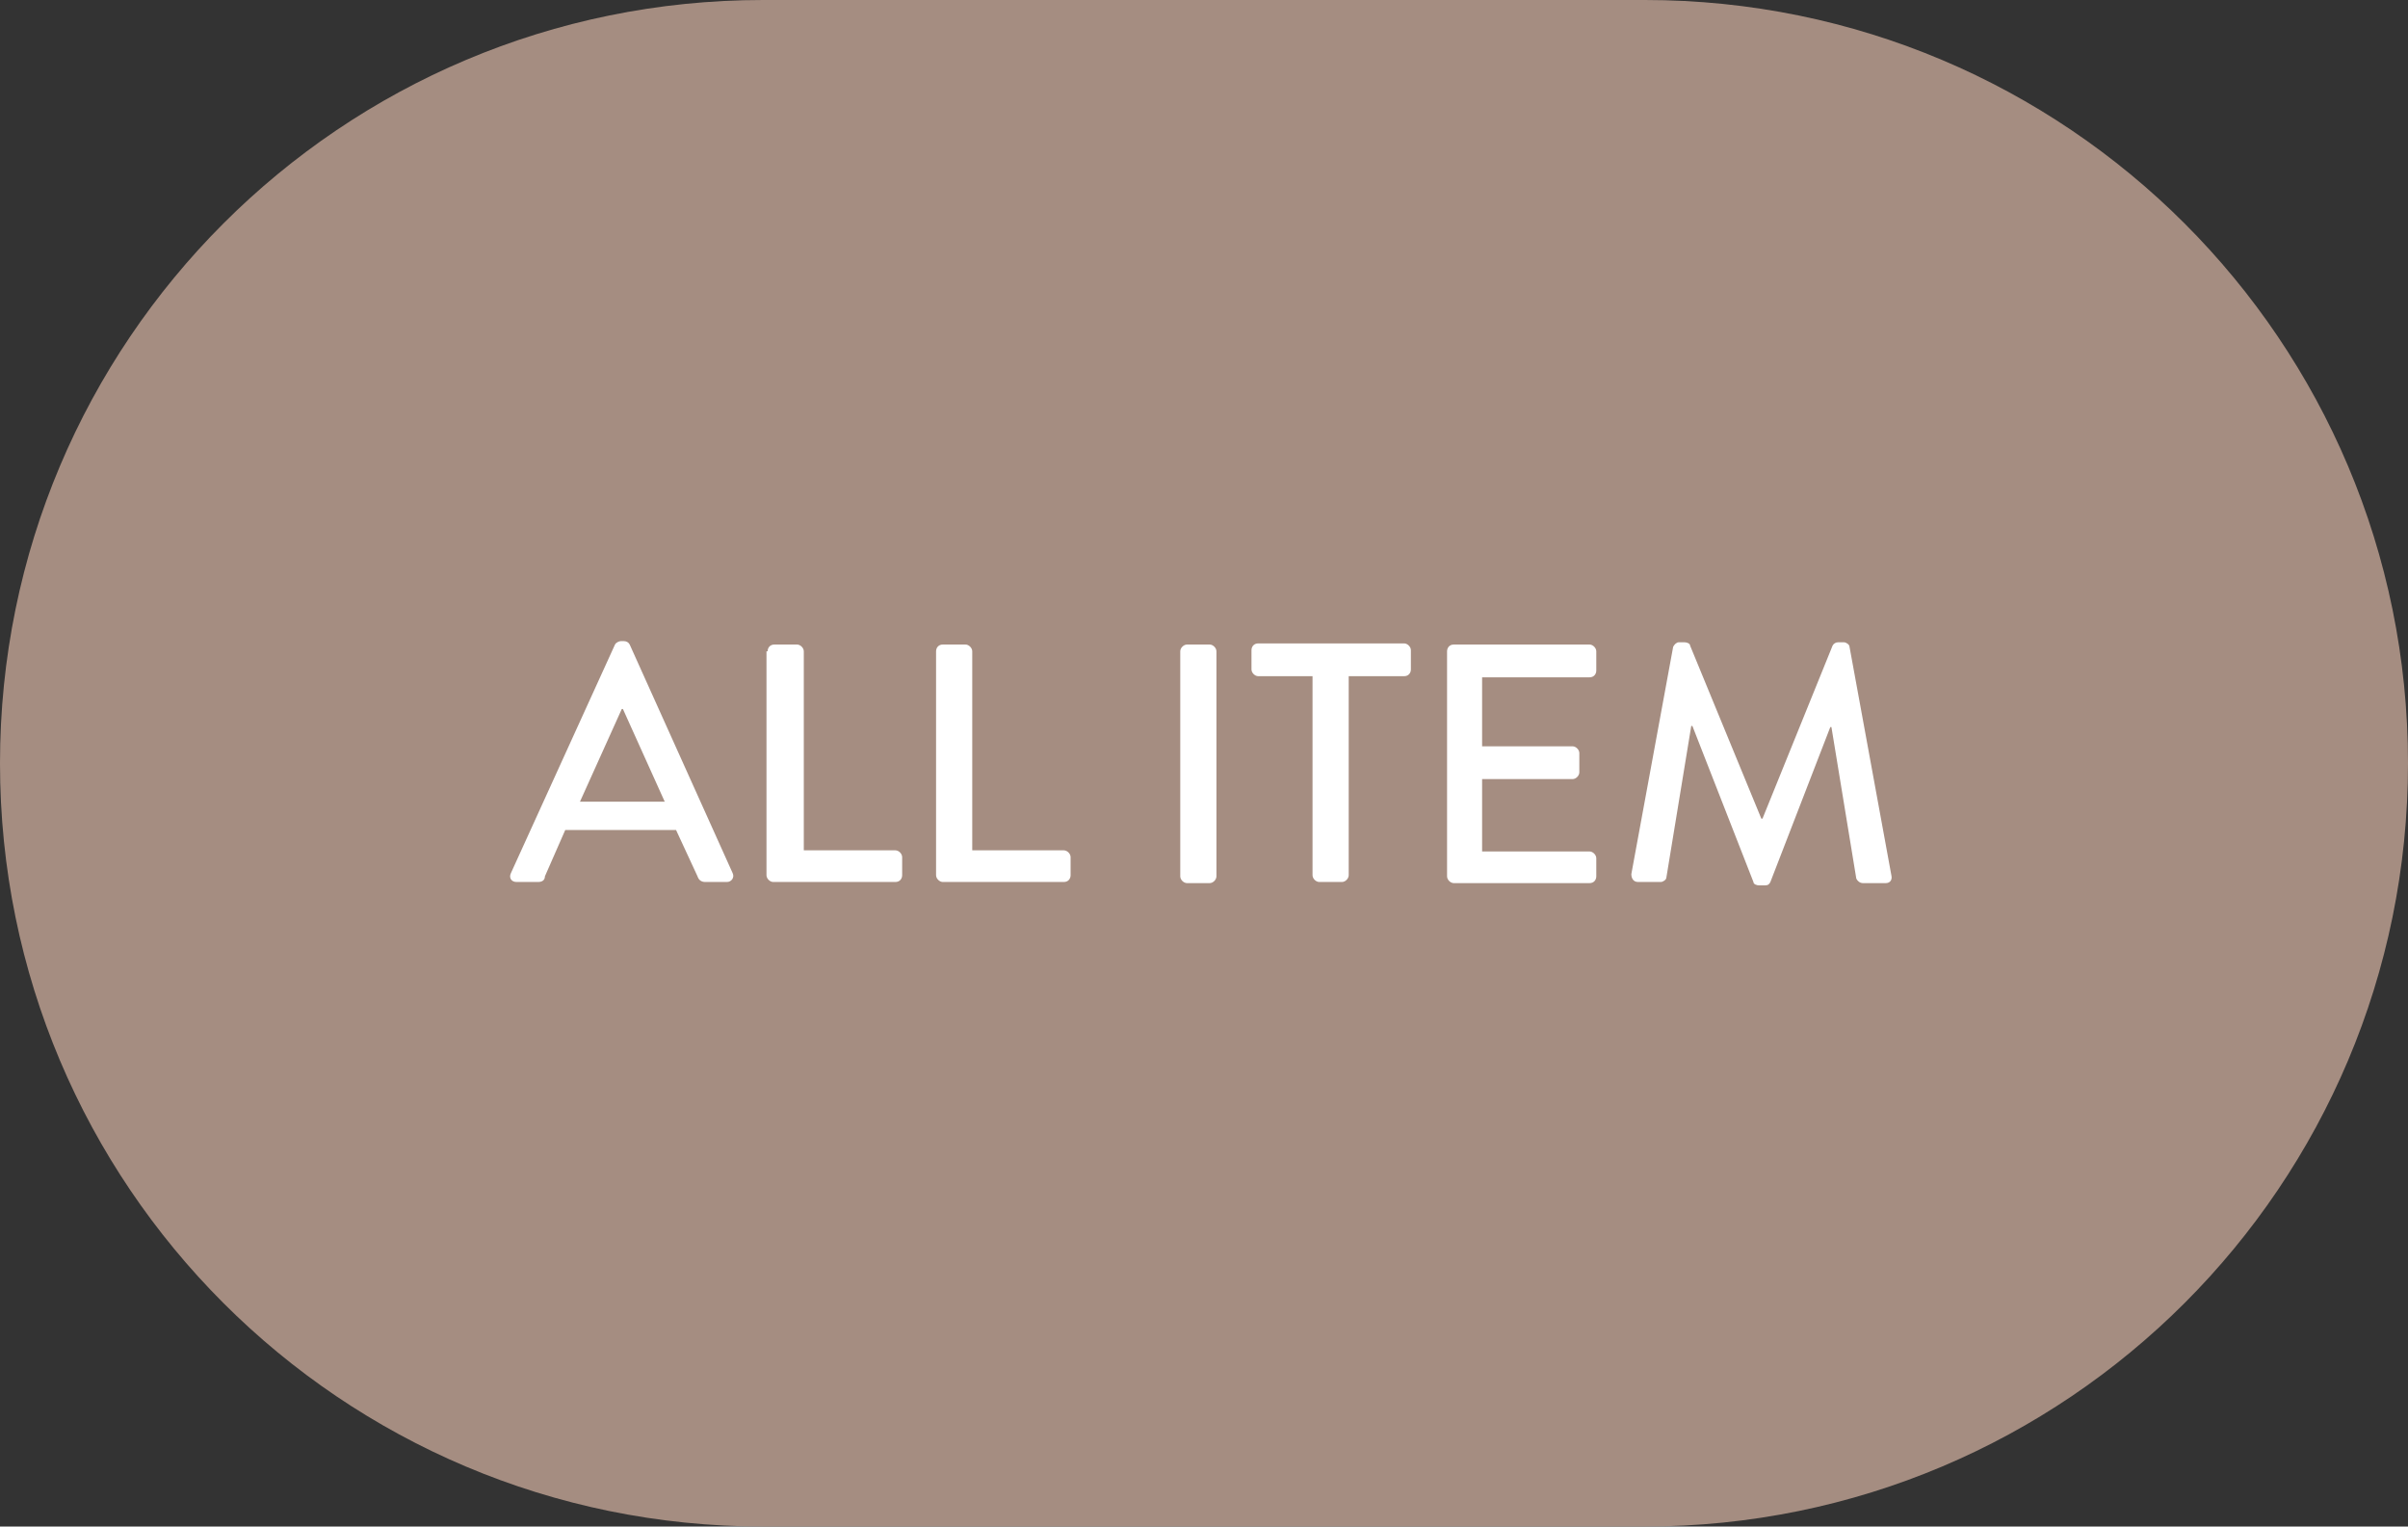
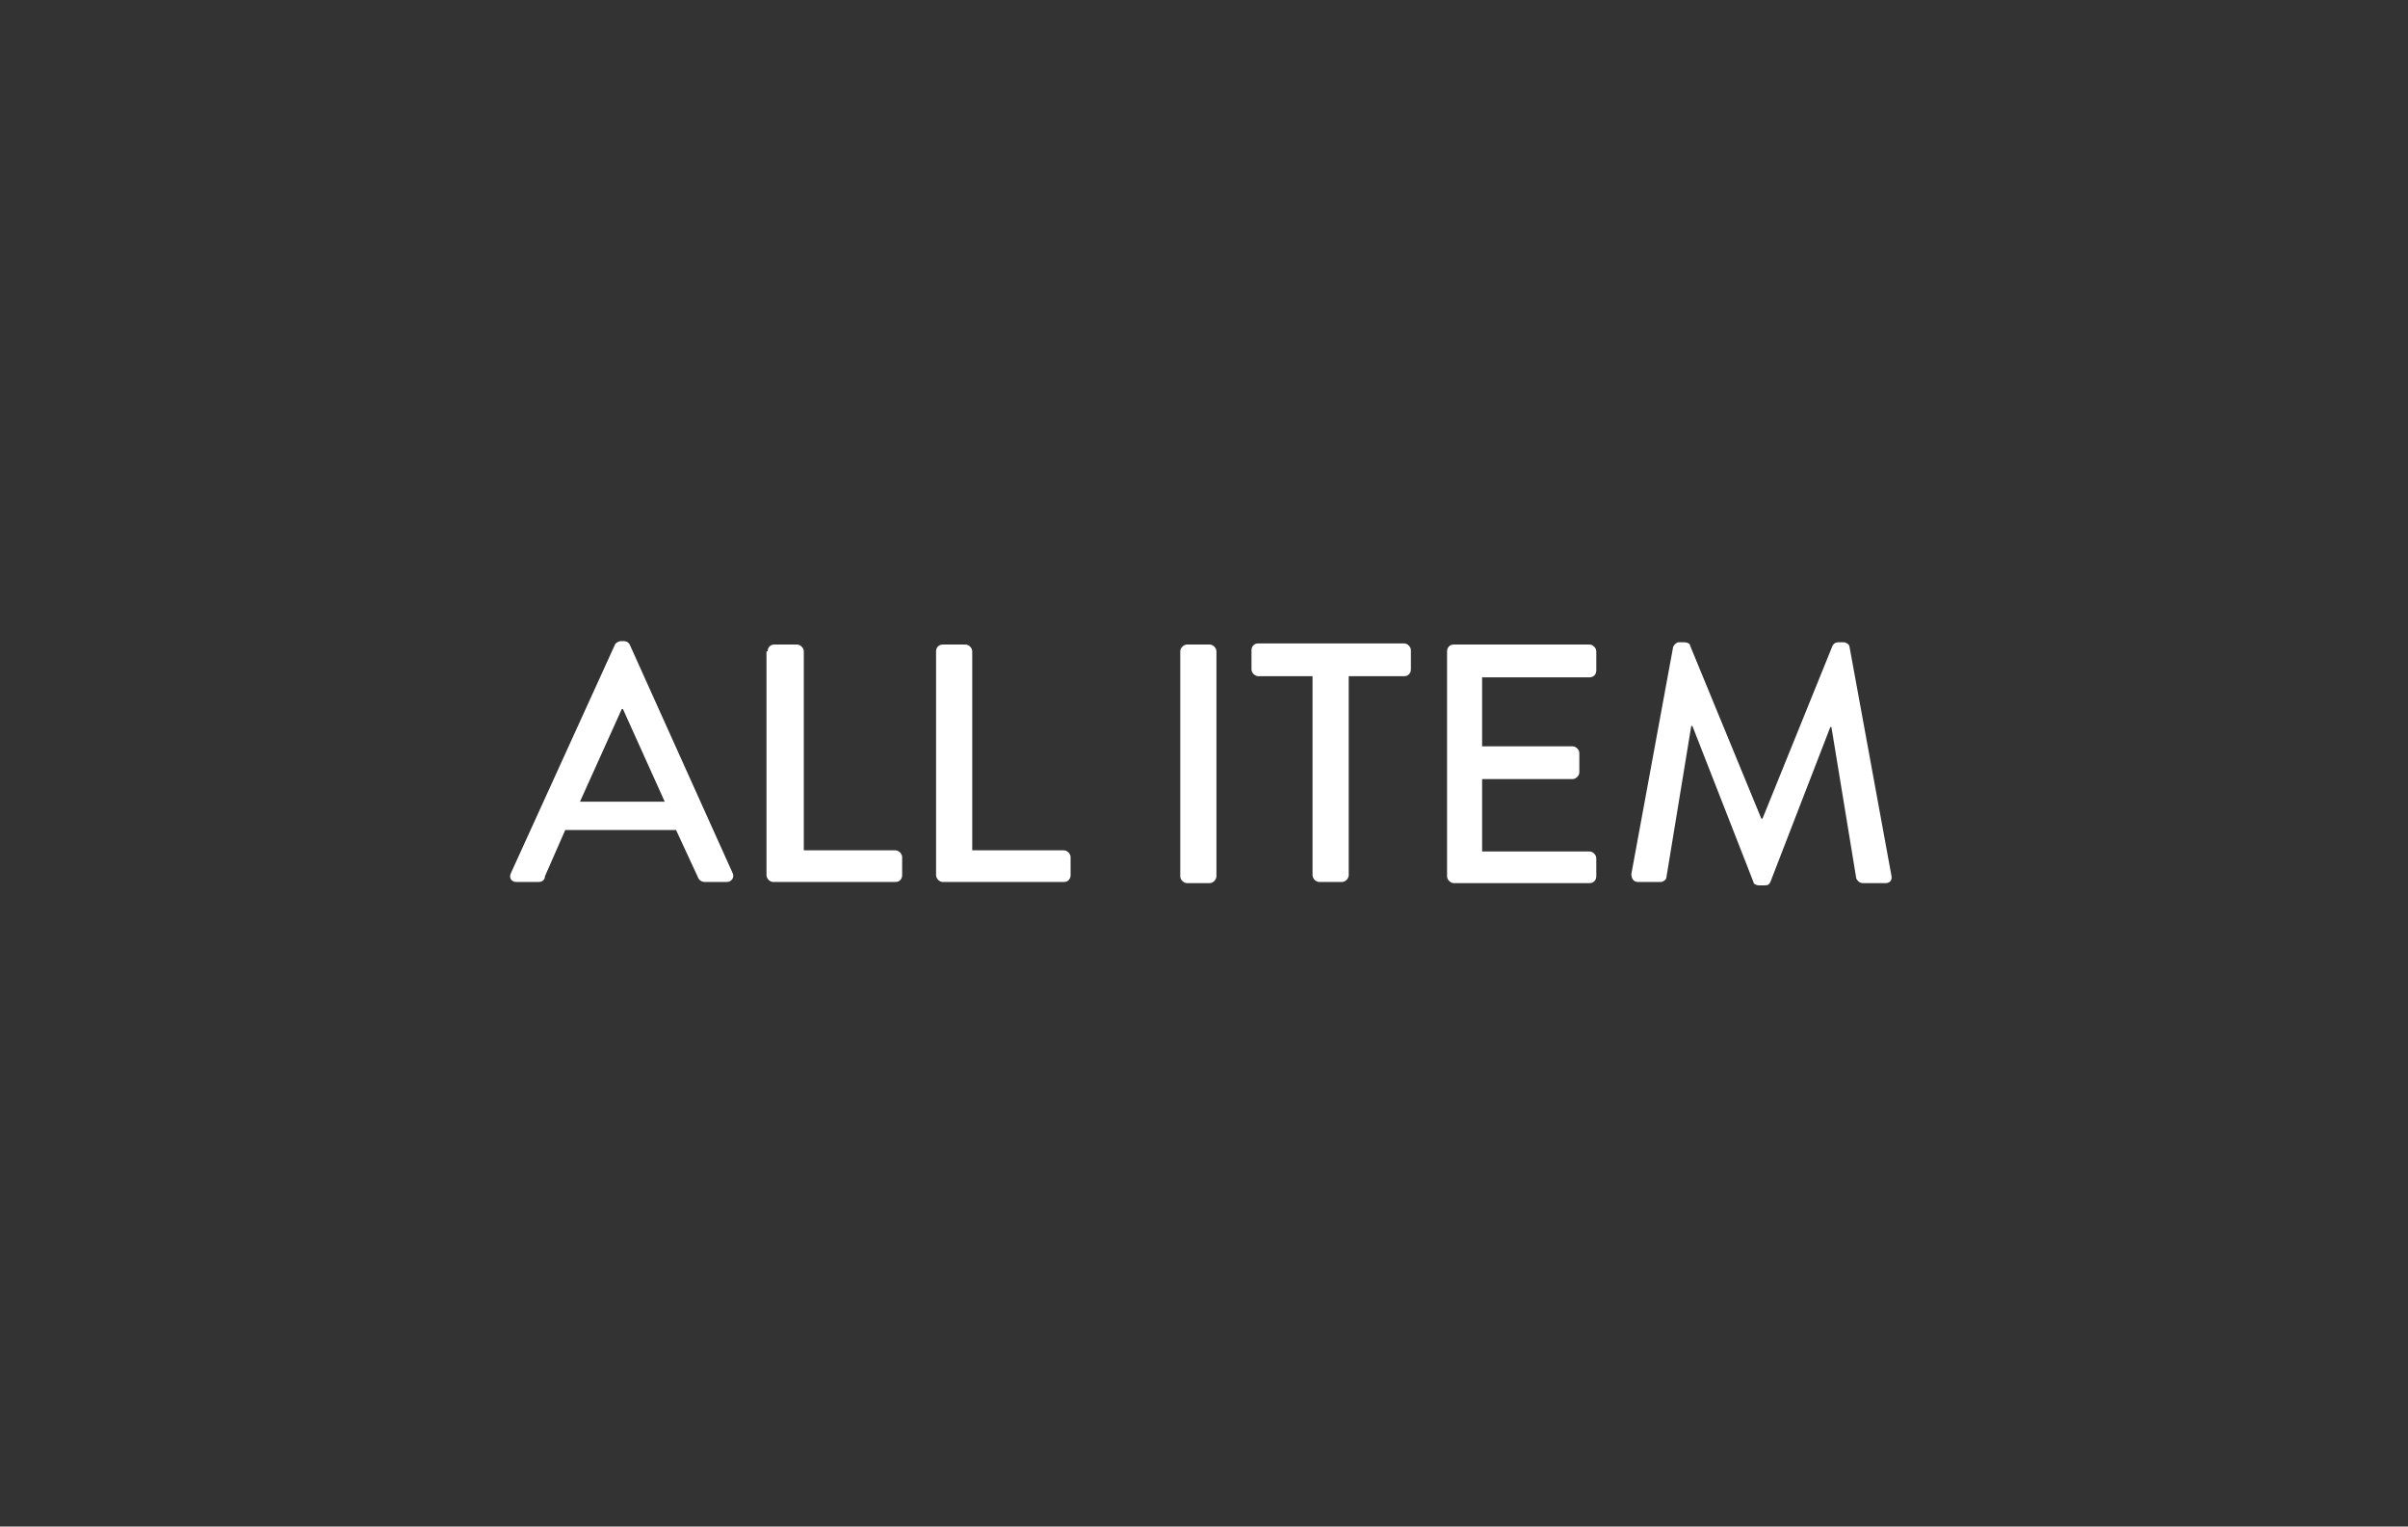
<svg xmlns="http://www.w3.org/2000/svg" version="1.1" id="コンポーネント_4_1" x="0px" y="0px" viewBox="0 0 213 135" style="enable-background:new 0 0 213 135;" xml:space="preserve">
  <rect x="0" y="0" width="213" height="135" fill="#333333" stroke="none" />
  <style type="text/css">
	.st0{fill:#A58D81;}
	.st1{enable-background:new    ;}
	.st2{fill:#FFFFFF;}
</style>
-   <path id="長方形_148" class="st0" d="M67.5,0h78C182.8,0,213,30.2,213,67.5l0,0c0,37.3-30.2,67.5-67.5,67.5h-78  C30.2,135,0,104.8,0,67.5l0,0C0,30.2,30.2,0,67.5,0z" />
  <g class="st1">
    <path class="st2" d="M45.2,77.2L54.4,57c0.1-0.2,0.4-0.3,0.5-0.3h0.3c0.2,0,0.4,0.1,0.5,0.3l9.1,20.2c0.2,0.4-0.1,0.8-0.5,0.8h-1.9   c-0.4,0-0.6-0.2-0.7-0.5l-1.9-4.1h-9.8c-0.6,1.4-1.2,2.7-1.8,4.1C48.2,77.8,48,78,47.6,78h-1.9C45.2,78,45,77.6,45.2,77.2z    M58.8,70.9l-3.7-8.2h-0.1l-3.7,8.2H58.8z" />
    <path class="st2" d="M67.9,57.6c0-0.3,0.2-0.6,0.6-0.6h2c0.3,0,0.6,0.3,0.6,0.6v17.6h8.1c0.3,0,0.6,0.3,0.6,0.6v1.6   c0,0.3-0.2,0.6-0.6,0.6H68.4c-0.3,0-0.6-0.3-0.6-0.6V57.6z" />
    <path class="st2" d="M82.8,57.6c0-0.3,0.2-0.6,0.6-0.6h2c0.3,0,0.6,0.3,0.6,0.6v17.6h8.1c0.3,0,0.6,0.3,0.6,0.6v1.6   c0,0.3-0.2,0.6-0.6,0.6H83.4c-0.3,0-0.6-0.3-0.6-0.6V57.6z" />
    <path class="st2" d="M104.4,57.6c0-0.3,0.3-0.6,0.6-0.6h2c0.3,0,0.6,0.3,0.6,0.6v19.9c0,0.3-0.3,0.6-0.6,0.6h-2   c-0.3,0-0.6-0.3-0.6-0.6V57.6z" />
    <path class="st2" d="M116.2,59.8h-4.9c-0.3,0-0.6-0.3-0.6-0.6v-1.7c0-0.3,0.2-0.6,0.6-0.6h12.9c0.3,0,0.6,0.3,0.6,0.6v1.7   c0,0.3-0.2,0.6-0.6,0.6h-4.9v17.6c0,0.3-0.3,0.6-0.6,0.6h-2c-0.3,0-0.6-0.3-0.6-0.6V59.8z" />
    <path class="st2" d="M128,57.6c0-0.3,0.2-0.6,0.6-0.6h12c0.3,0,0.6,0.3,0.6,0.6v1.7c0,0.3-0.2,0.6-0.6,0.6h-9.5v6.1h8   c0.3,0,0.6,0.3,0.6,0.6v1.7c0,0.3-0.3,0.6-0.6,0.6h-8v6.4h9.5c0.3,0,0.6,0.3,0.6,0.6v1.6c0,0.3-0.2,0.6-0.6,0.6h-12   c-0.3,0-0.6-0.3-0.6-0.6V57.6z" />
    <path class="st2" d="M148,57.2c0.1-0.2,0.3-0.4,0.5-0.4h0.5c0.2,0,0.5,0.1,0.5,0.3l6.3,15.3h0.1l6.2-15.3c0.1-0.2,0.3-0.3,0.5-0.3   h0.5c0.2,0,0.5,0.2,0.5,0.4l3.7,20.2c0.1,0.4-0.1,0.7-0.5,0.7h-2c-0.3,0-0.5-0.2-0.6-0.4l-2.2-13.4c0,0-0.1,0-0.1,0L156.6,78   c-0.1,0.2-0.2,0.3-0.5,0.3h-0.5c-0.2,0-0.5-0.1-0.5-0.3l-5.4-13.8c0,0-0.1,0-0.1,0l-2.2,13.4c0,0.2-0.3,0.4-0.5,0.4h-2   c-0.4,0-0.6-0.3-0.6-0.7L148,57.2z" />
  </g>
</svg>